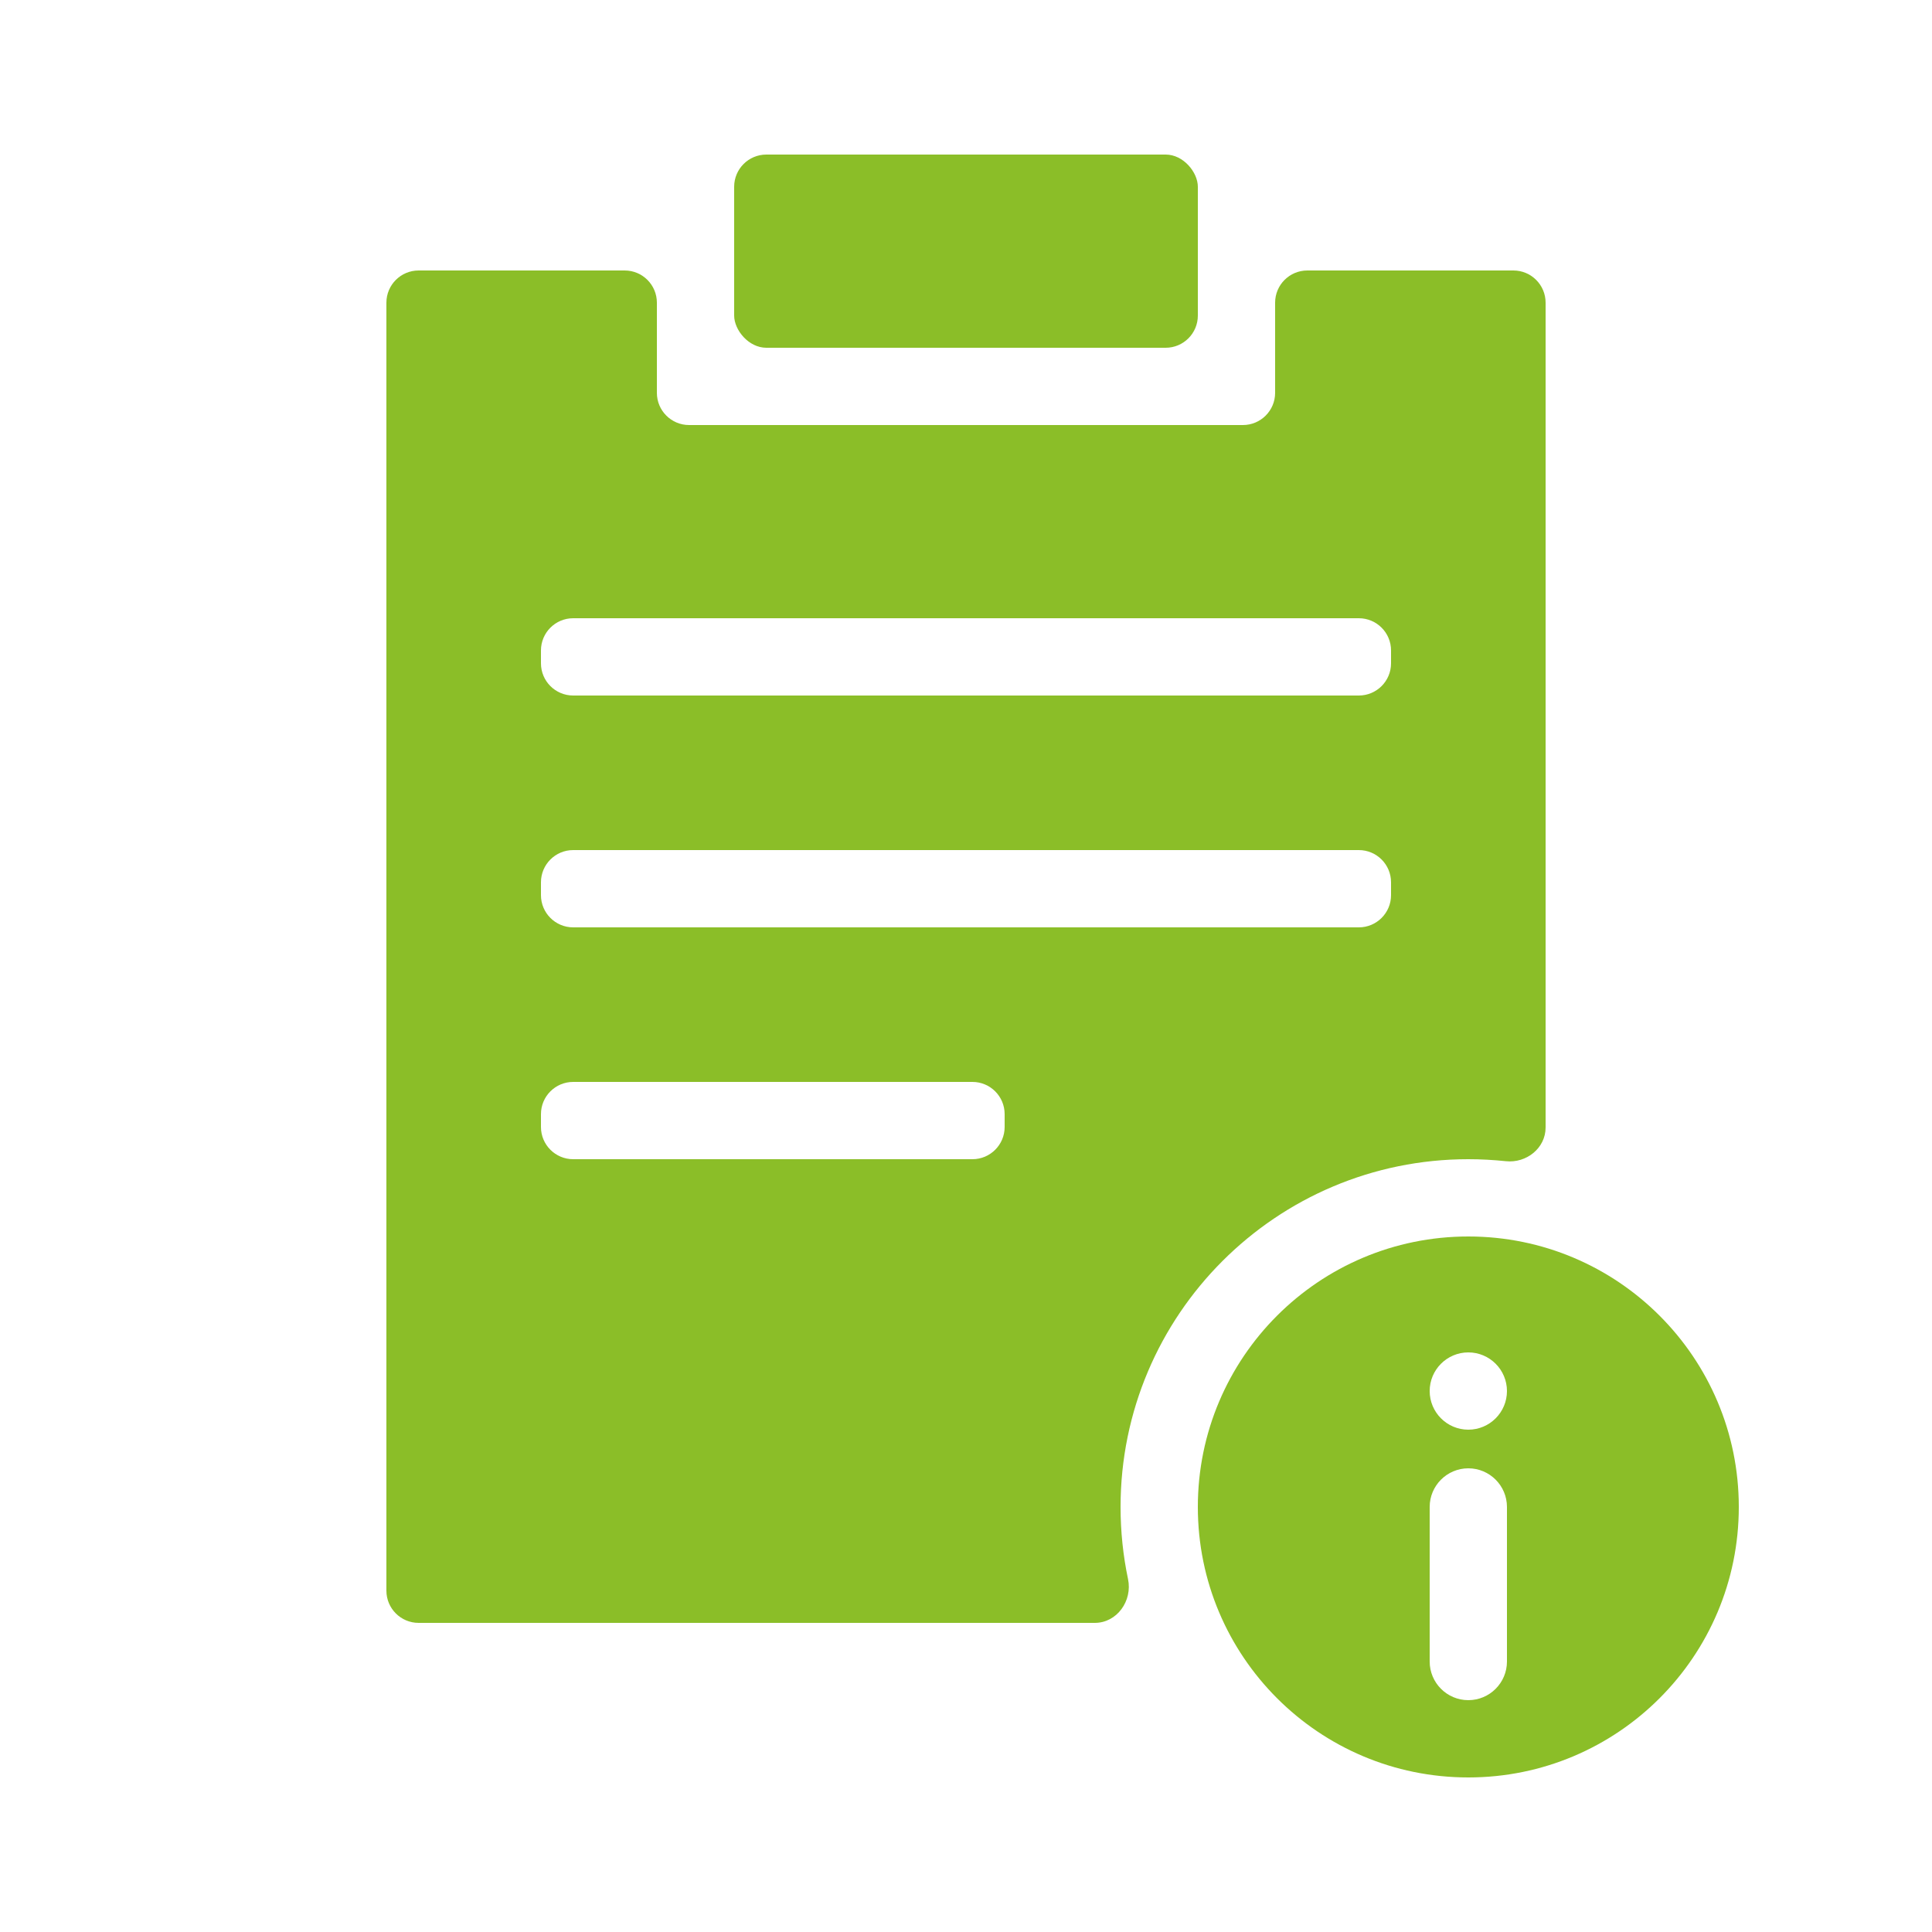
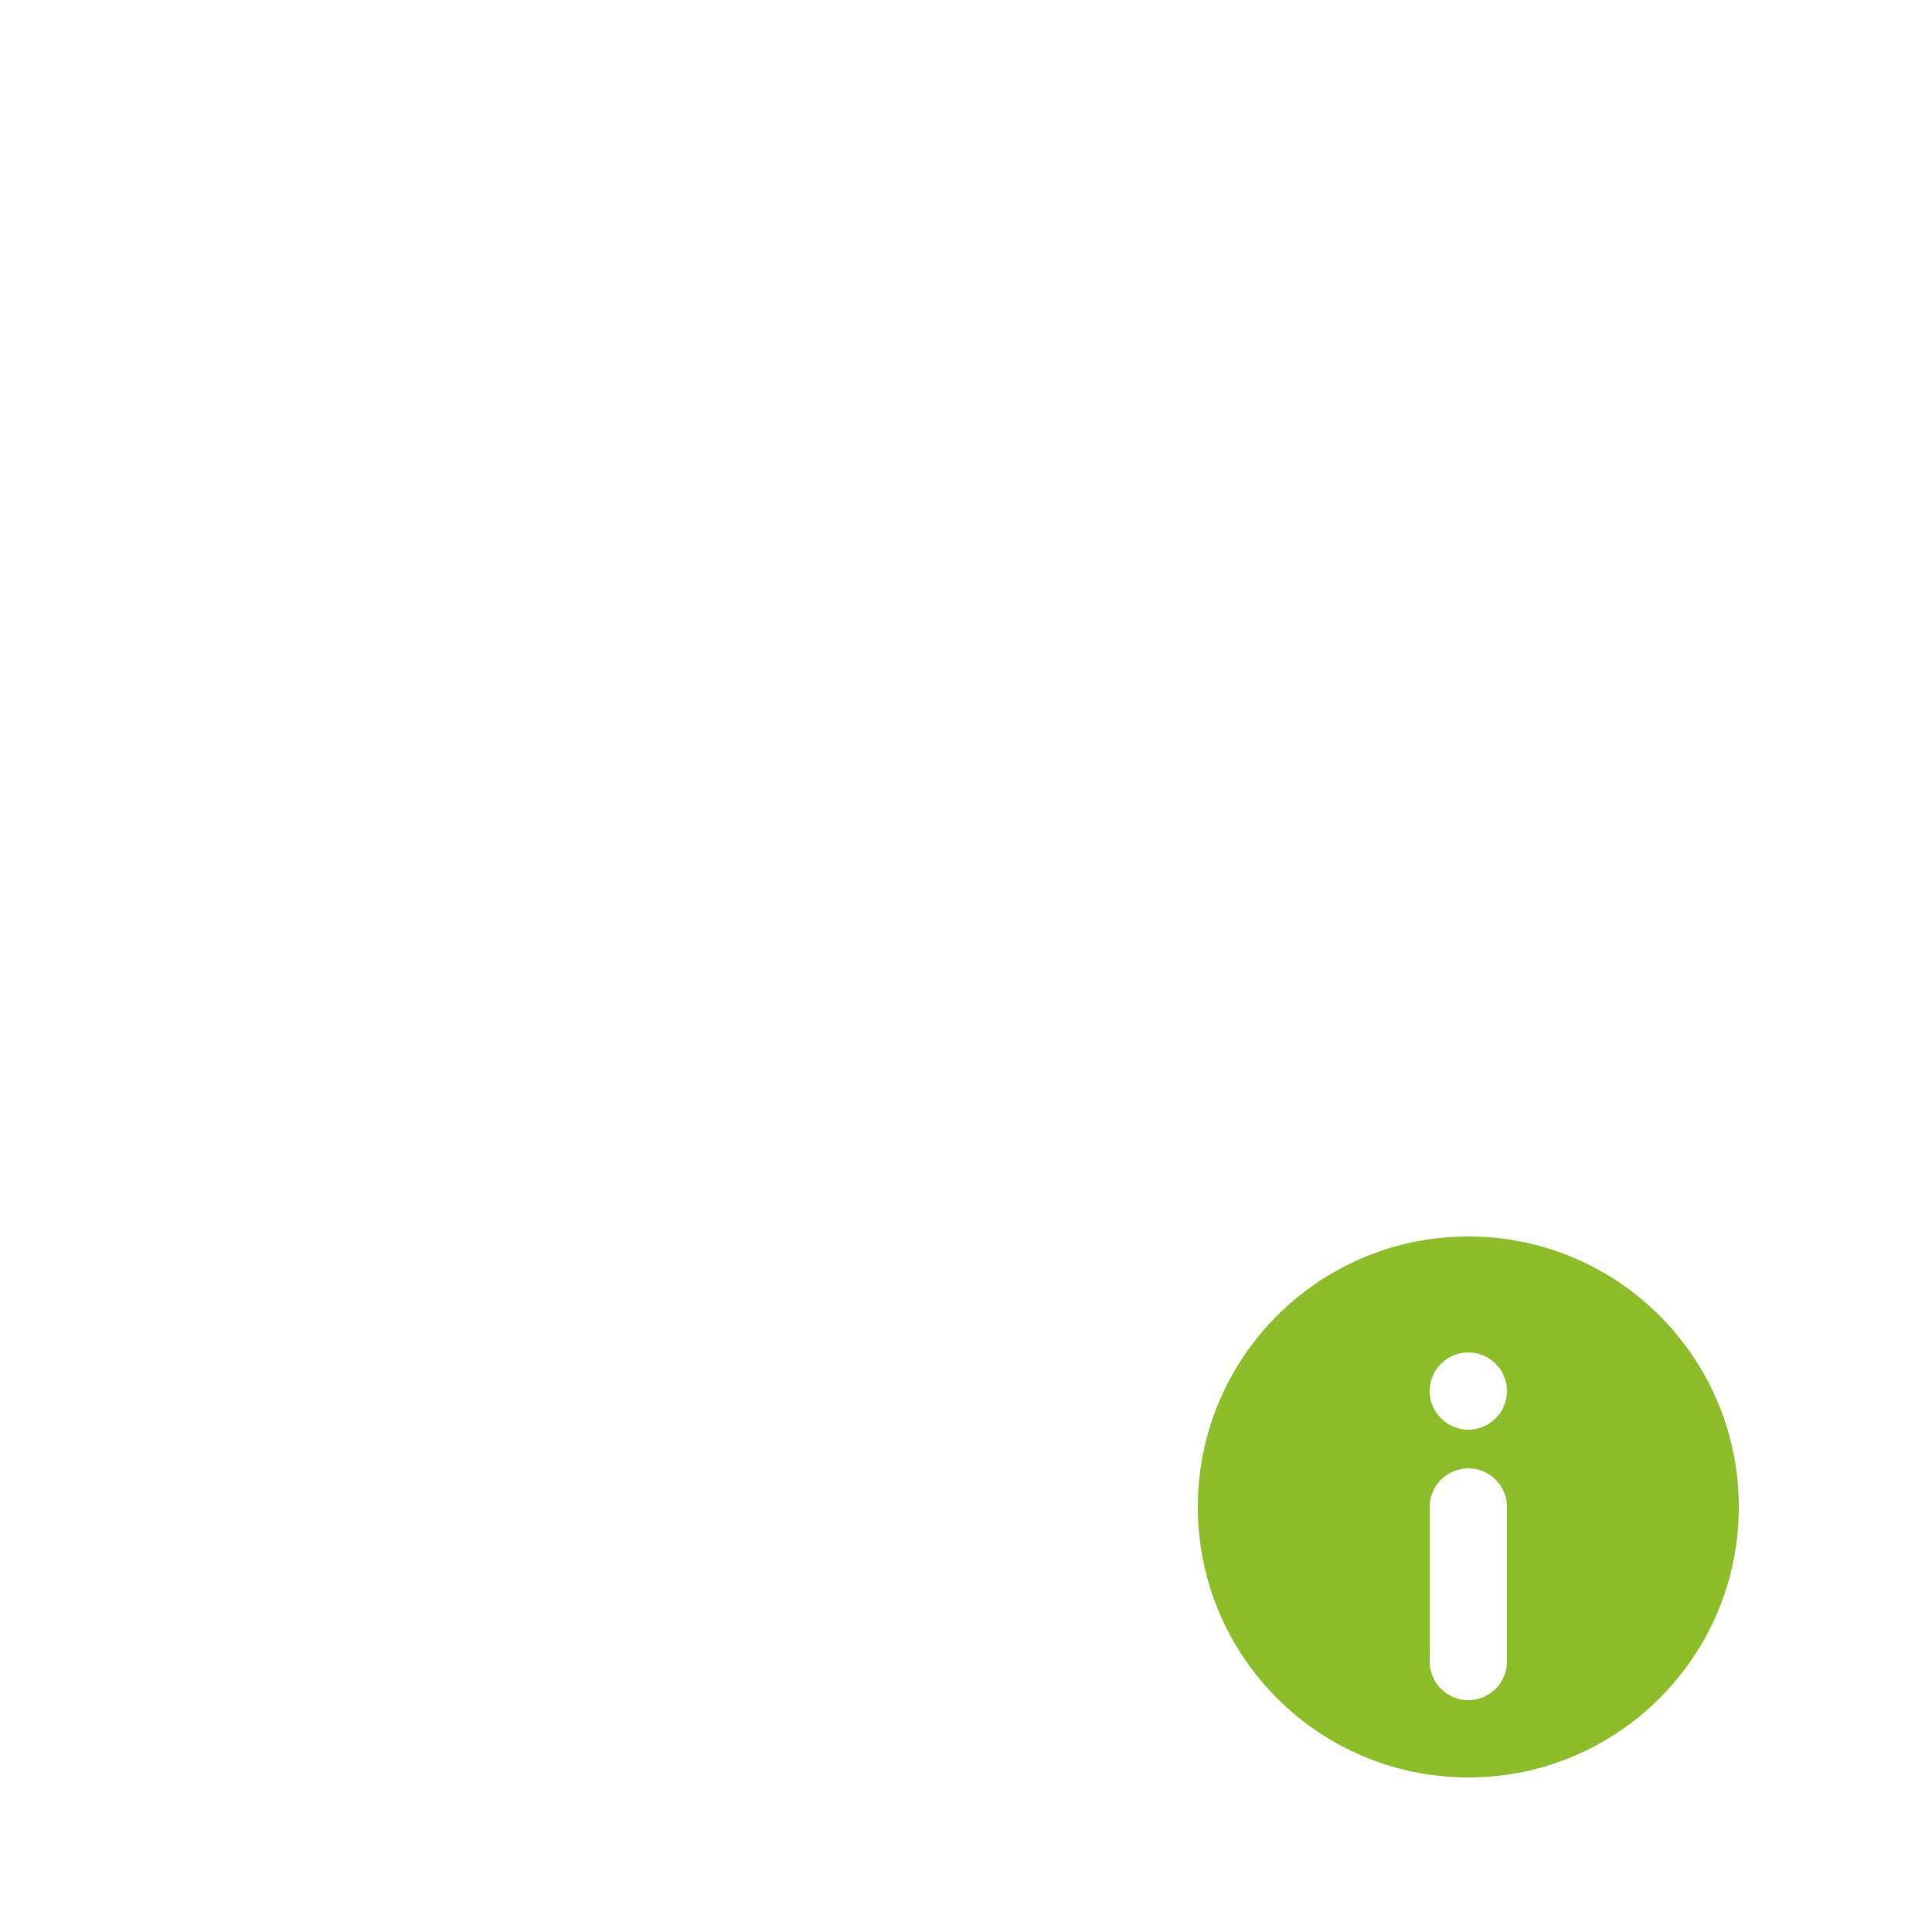
<svg xmlns="http://www.w3.org/2000/svg" width="30" height="30" viewBox="0 0 30 30" fill="none">
-   <rect x="11.4" y="2.4" width="7.2" height="3" rx="0.5" fill="#8BBE28" />
  <path fill-rule="evenodd" clip-rule="evenodd" d="M27 23.4C27 25.72 25.12 27.6 22.8 27.6C20.48 27.6 18.6 25.72 18.6 23.4C18.6 21.08 20.48 19.2 22.8 19.2C25.12 19.2 27 21.08 27 23.4ZM22.2 23.4C22.2 23.069 22.469 22.8 22.8 22.8C23.131 22.8 23.4 23.069 23.4 23.4V25.8C23.4 26.131 23.131 26.4 22.8 26.4C22.469 26.4 22.2 26.131 22.2 25.8V23.4ZM22.8 22.2C23.131 22.2 23.4 21.931 23.4 21.6C23.4 21.269 23.131 21 22.8 21C22.469 21 22.2 21.269 22.2 21.6C22.2 21.931 22.469 22.2 22.8 22.2Z" fill="#8BBE28" />
-   <path fill-rule="evenodd" clip-rule="evenodd" d="M10.2 4.7C10.2 4.424 9.976 4.2 9.7 4.2H6.5C6.224 4.2 6 4.424 6 4.7V24.7C6 24.976 6.224 25.2 6.5 25.2H17C17.345 25.2 17.587 24.857 17.516 24.52C17.44 24.159 17.4 23.784 17.4 23.4C17.4 20.418 19.818 18 22.8 18C22.997 18 23.191 18.011 23.383 18.031C23.702 18.065 24 17.828 24 17.508V4.7C24 4.424 23.776 4.2 23.5 4.2H20.3C20.024 4.2 19.8 4.424 19.8 4.7V6.1C19.8 6.376 19.576 6.6 19.3 6.6H10.7C10.424 6.6 10.2 6.376 10.2 6.1V4.7ZM8.9 9.6C8.624 9.6 8.4 9.824 8.4 10.1V10.3C8.4 10.576 8.624 10.8 8.9 10.8H21.1C21.376 10.8 21.6 10.576 21.6 10.3V10.1C21.6 9.824 21.376 9.6 21.1 9.6H8.9ZM8.4 13.7C8.4 13.424 8.624 13.2 8.9 13.2H21.1C21.376 13.2 21.6 13.424 21.6 13.7V13.9C21.6 14.176 21.376 14.4 21.1 14.4H8.9C8.624 14.4 8.4 14.176 8.4 13.9V13.7ZM8.9 16.8C8.624 16.8 8.4 17.024 8.4 17.3V17.5C8.4 17.776 8.624 18 8.9 18H15.1C15.376 18 15.6 17.776 15.6 17.5V17.3C15.6 17.024 15.376 16.8 15.1 16.8H8.9Z" fill="#8BBE28" />
</svg>